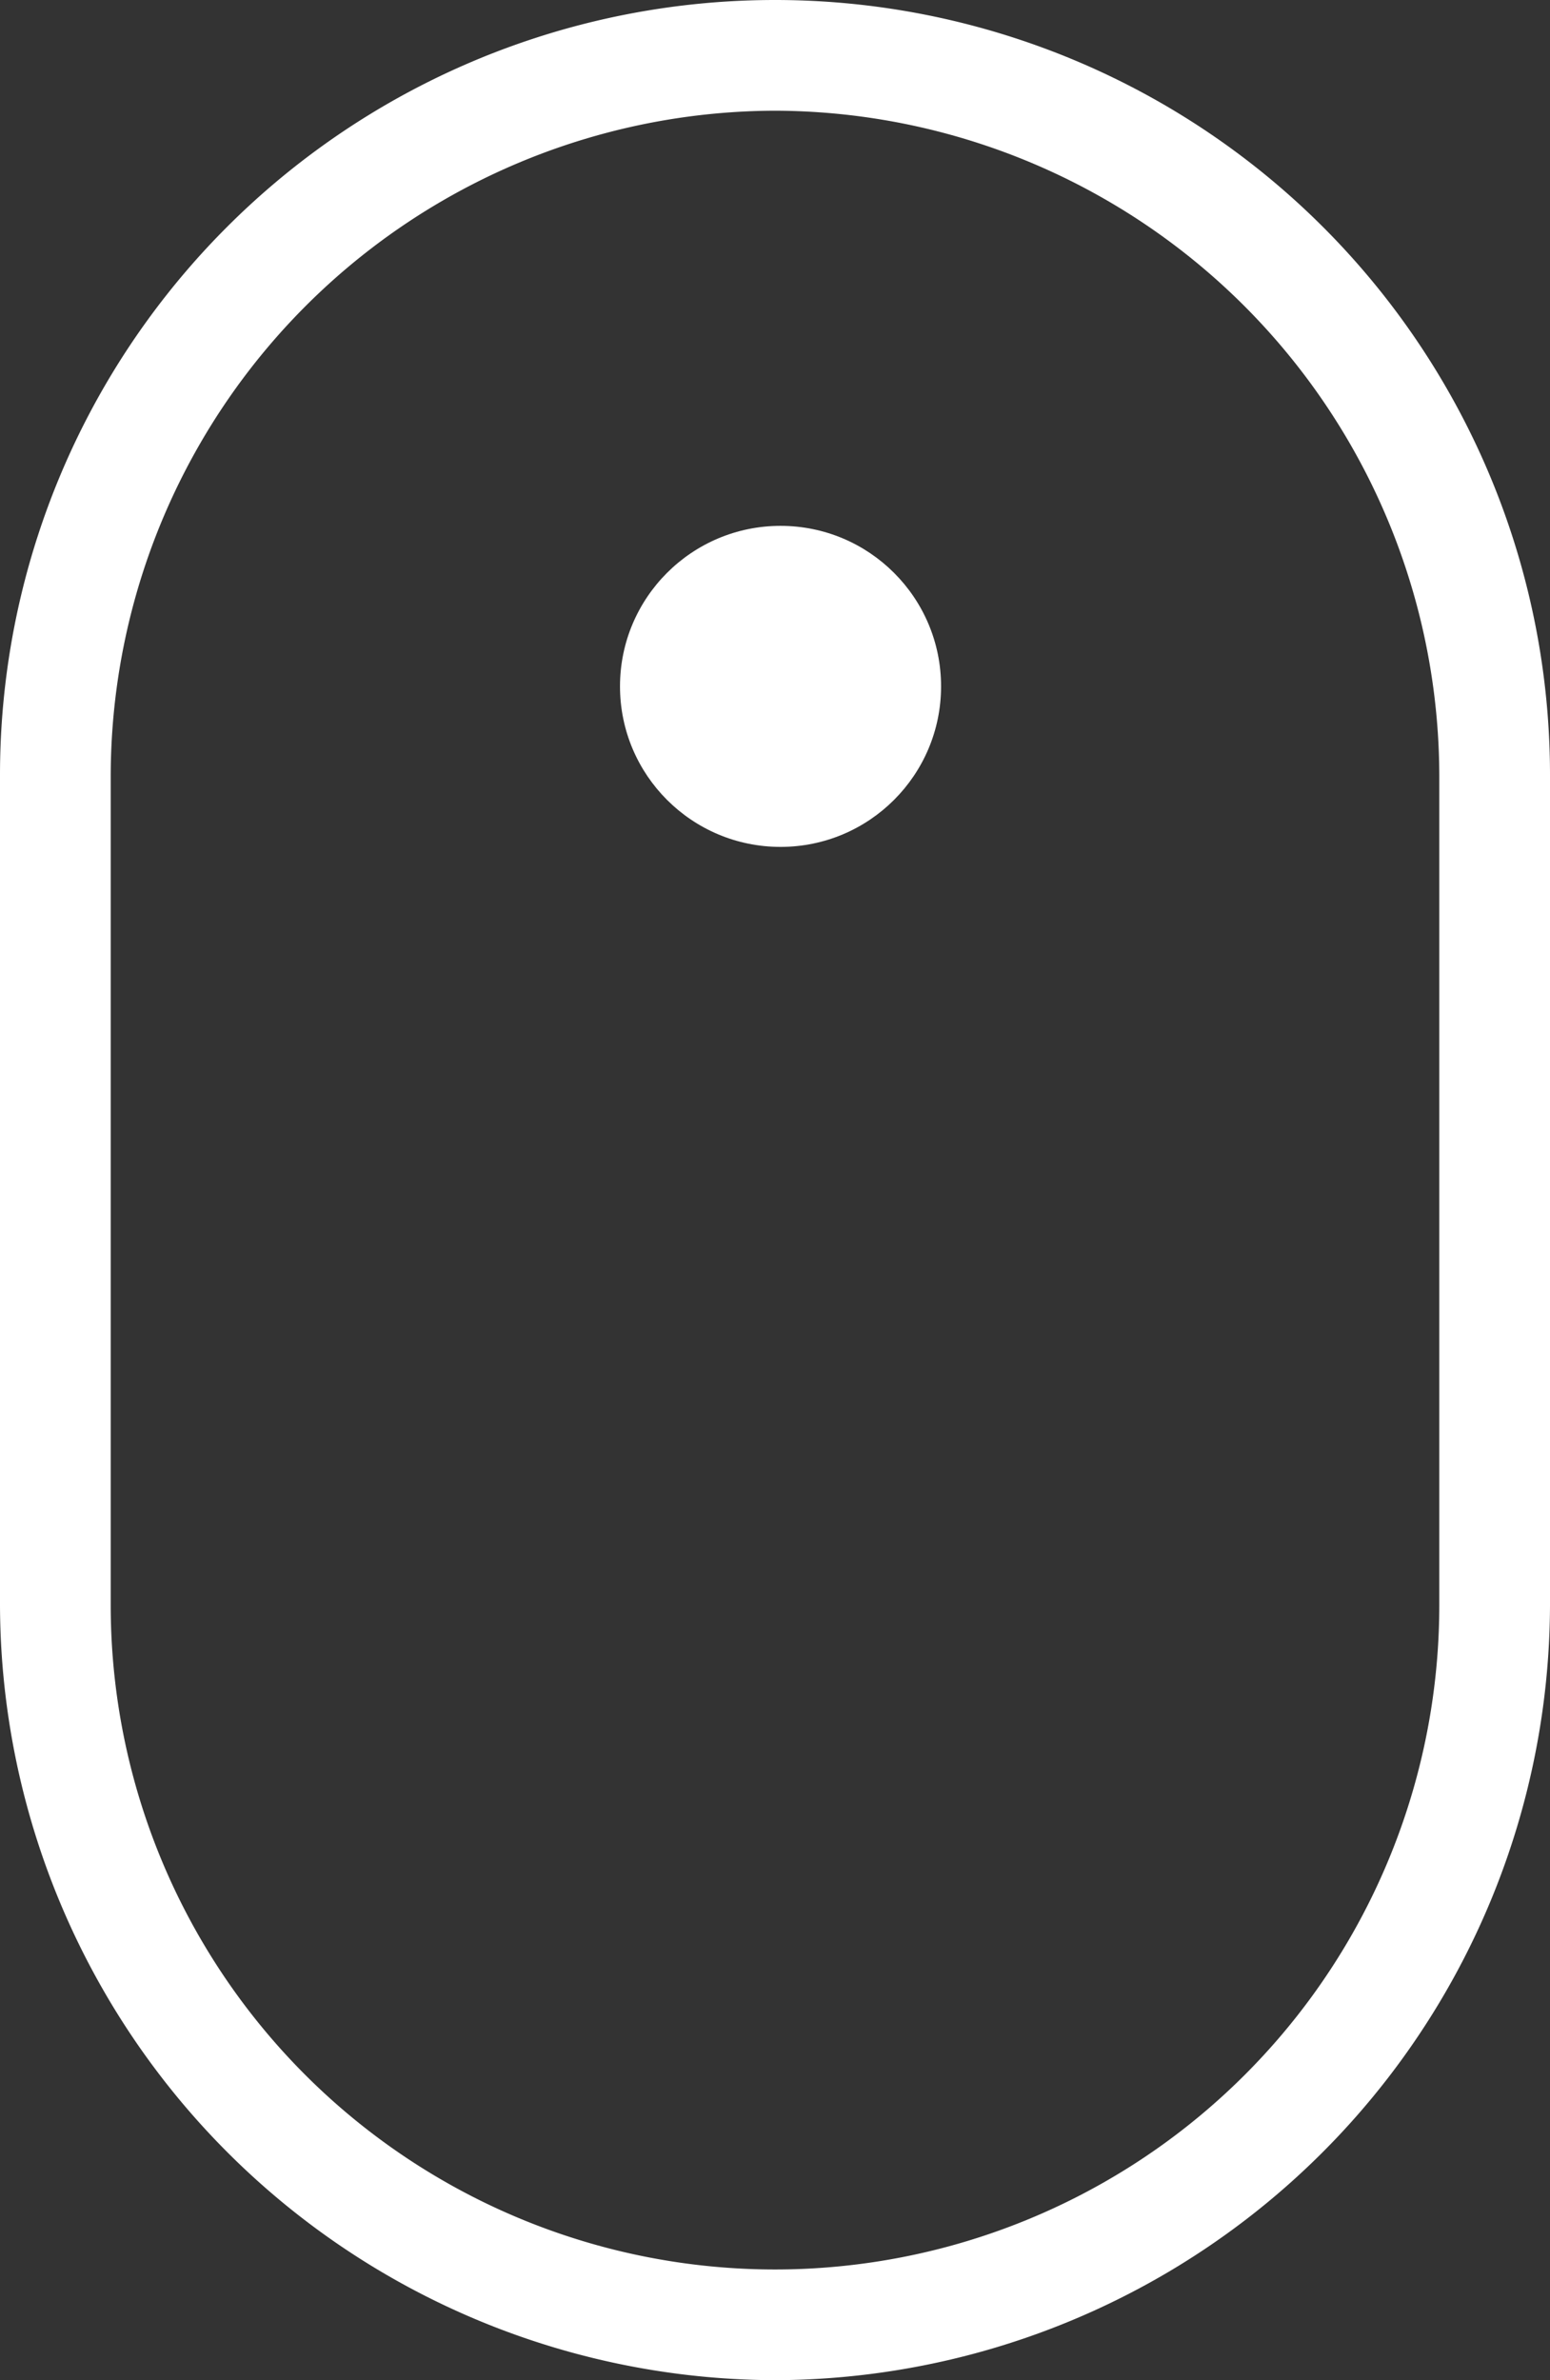
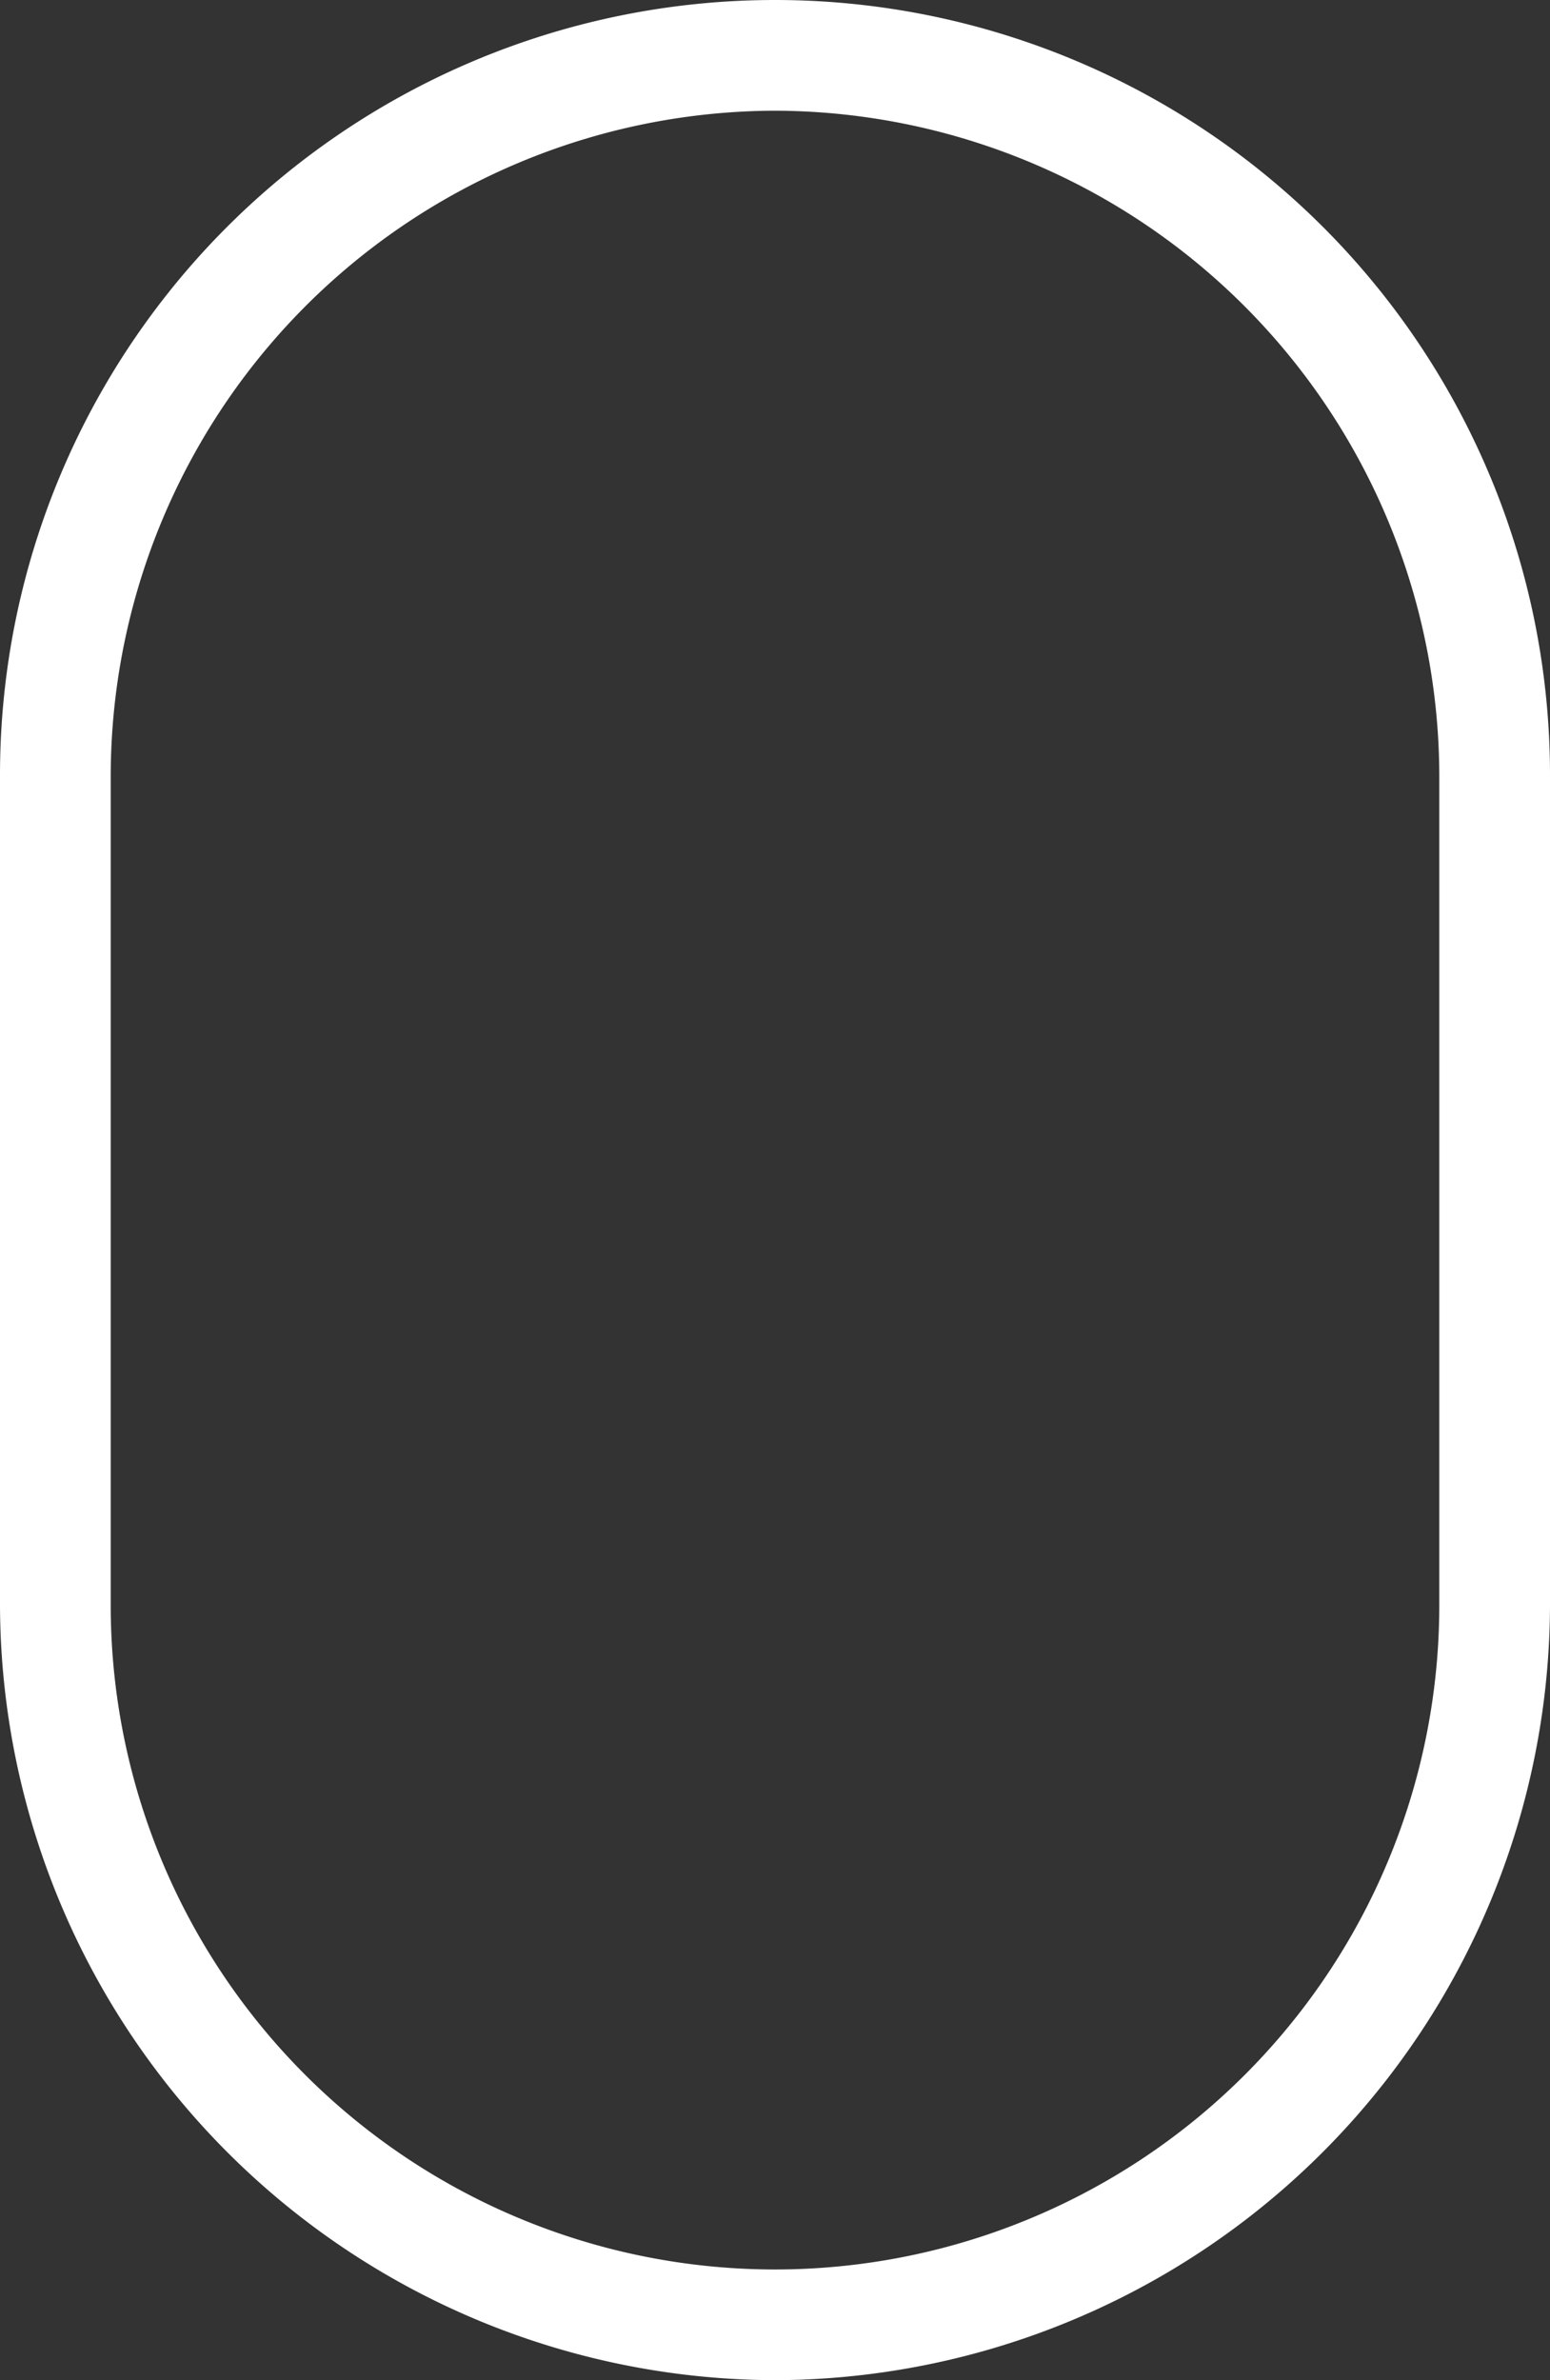
<svg xmlns="http://www.w3.org/2000/svg" width="28" height="43" viewBox="0 0 28 43">
  <rect x="0" y="0" width="28" height="43" fill="#333333" stroke="none" />
  <g id="icon_mouse" transform="translate(-8.5 -1)">
    <path id="Tracciato_469" data-name="Tracciato 469" d="M22.5,44a14.041,14.041,0,0,1-14-14V15a14,14,0,0,1,28,0V30A14.041,14.041,0,0,1,22.5,44Zm0-41a12.035,12.035,0,0,0-12,12V30a12,12,0,0,0,24,0V15A12.035,12.035,0,0,0,22.5,3Z" fill="#fff" />
-     <circle id="Ellisse_8" data-name="Ellisse 8" cx="2.9" cy="2.9" r="2.9" transform="translate(19.7 10.5)" fill="#fff" />
  </g>
</svg>